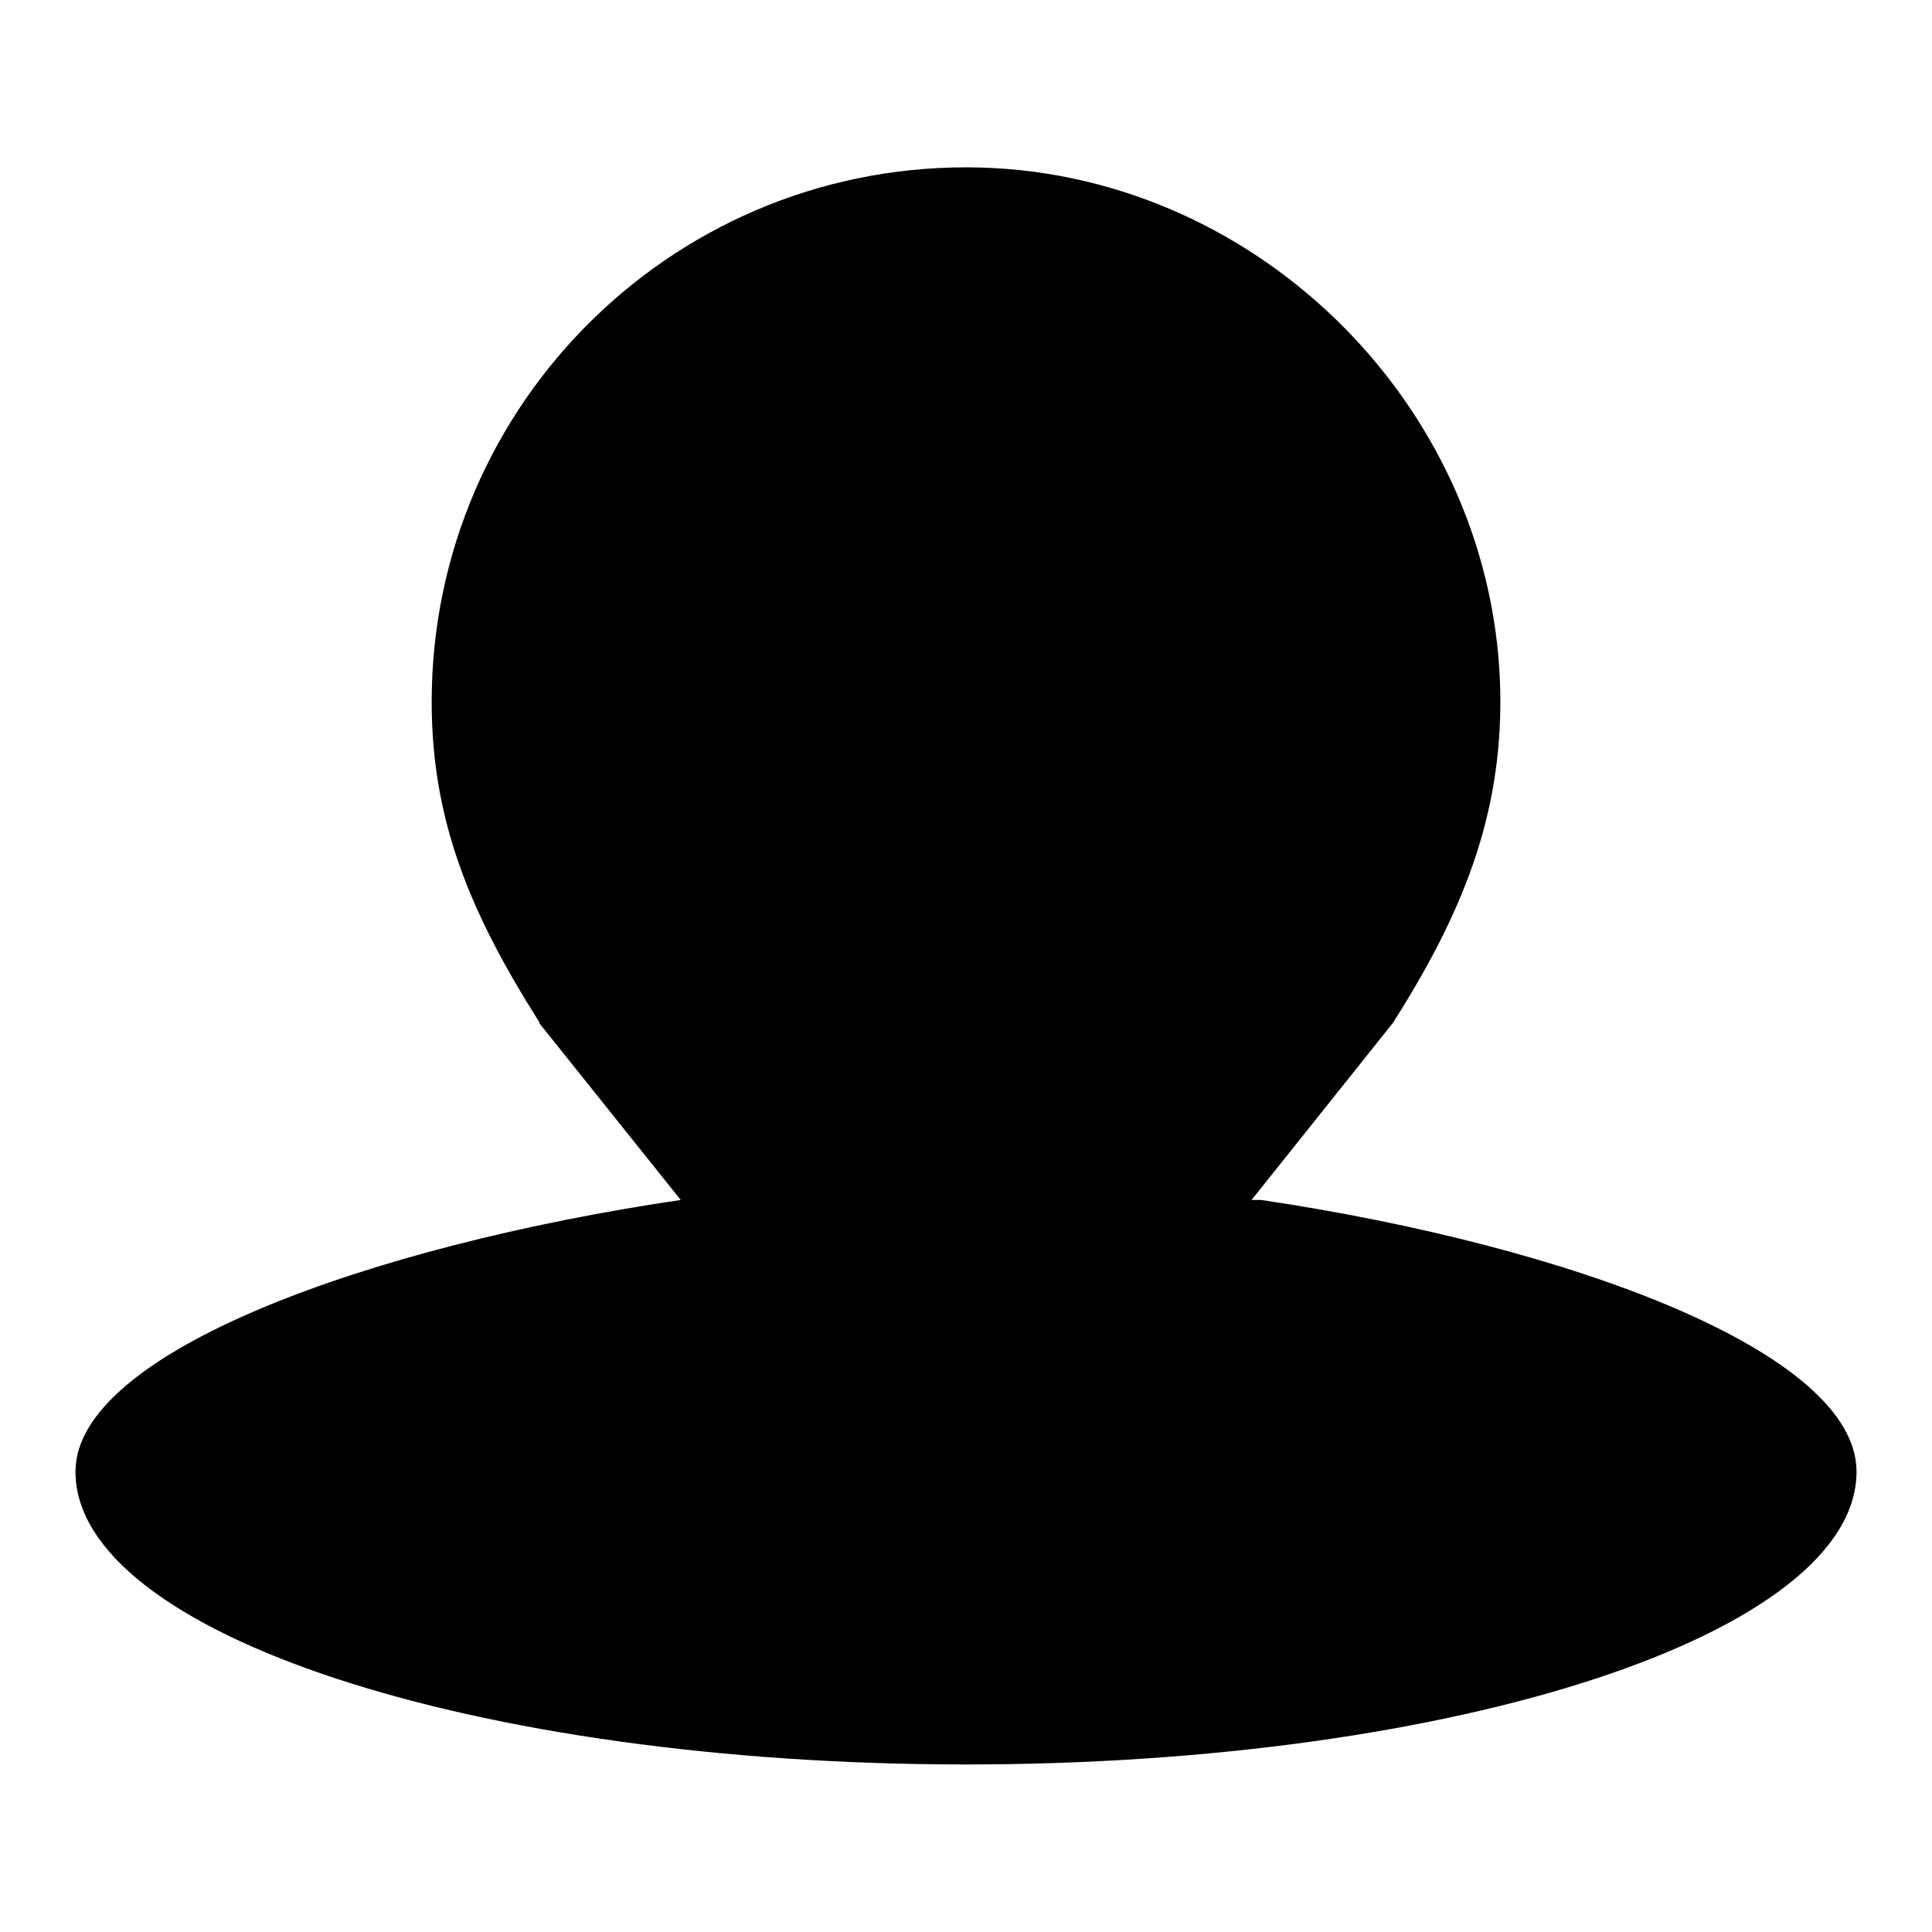
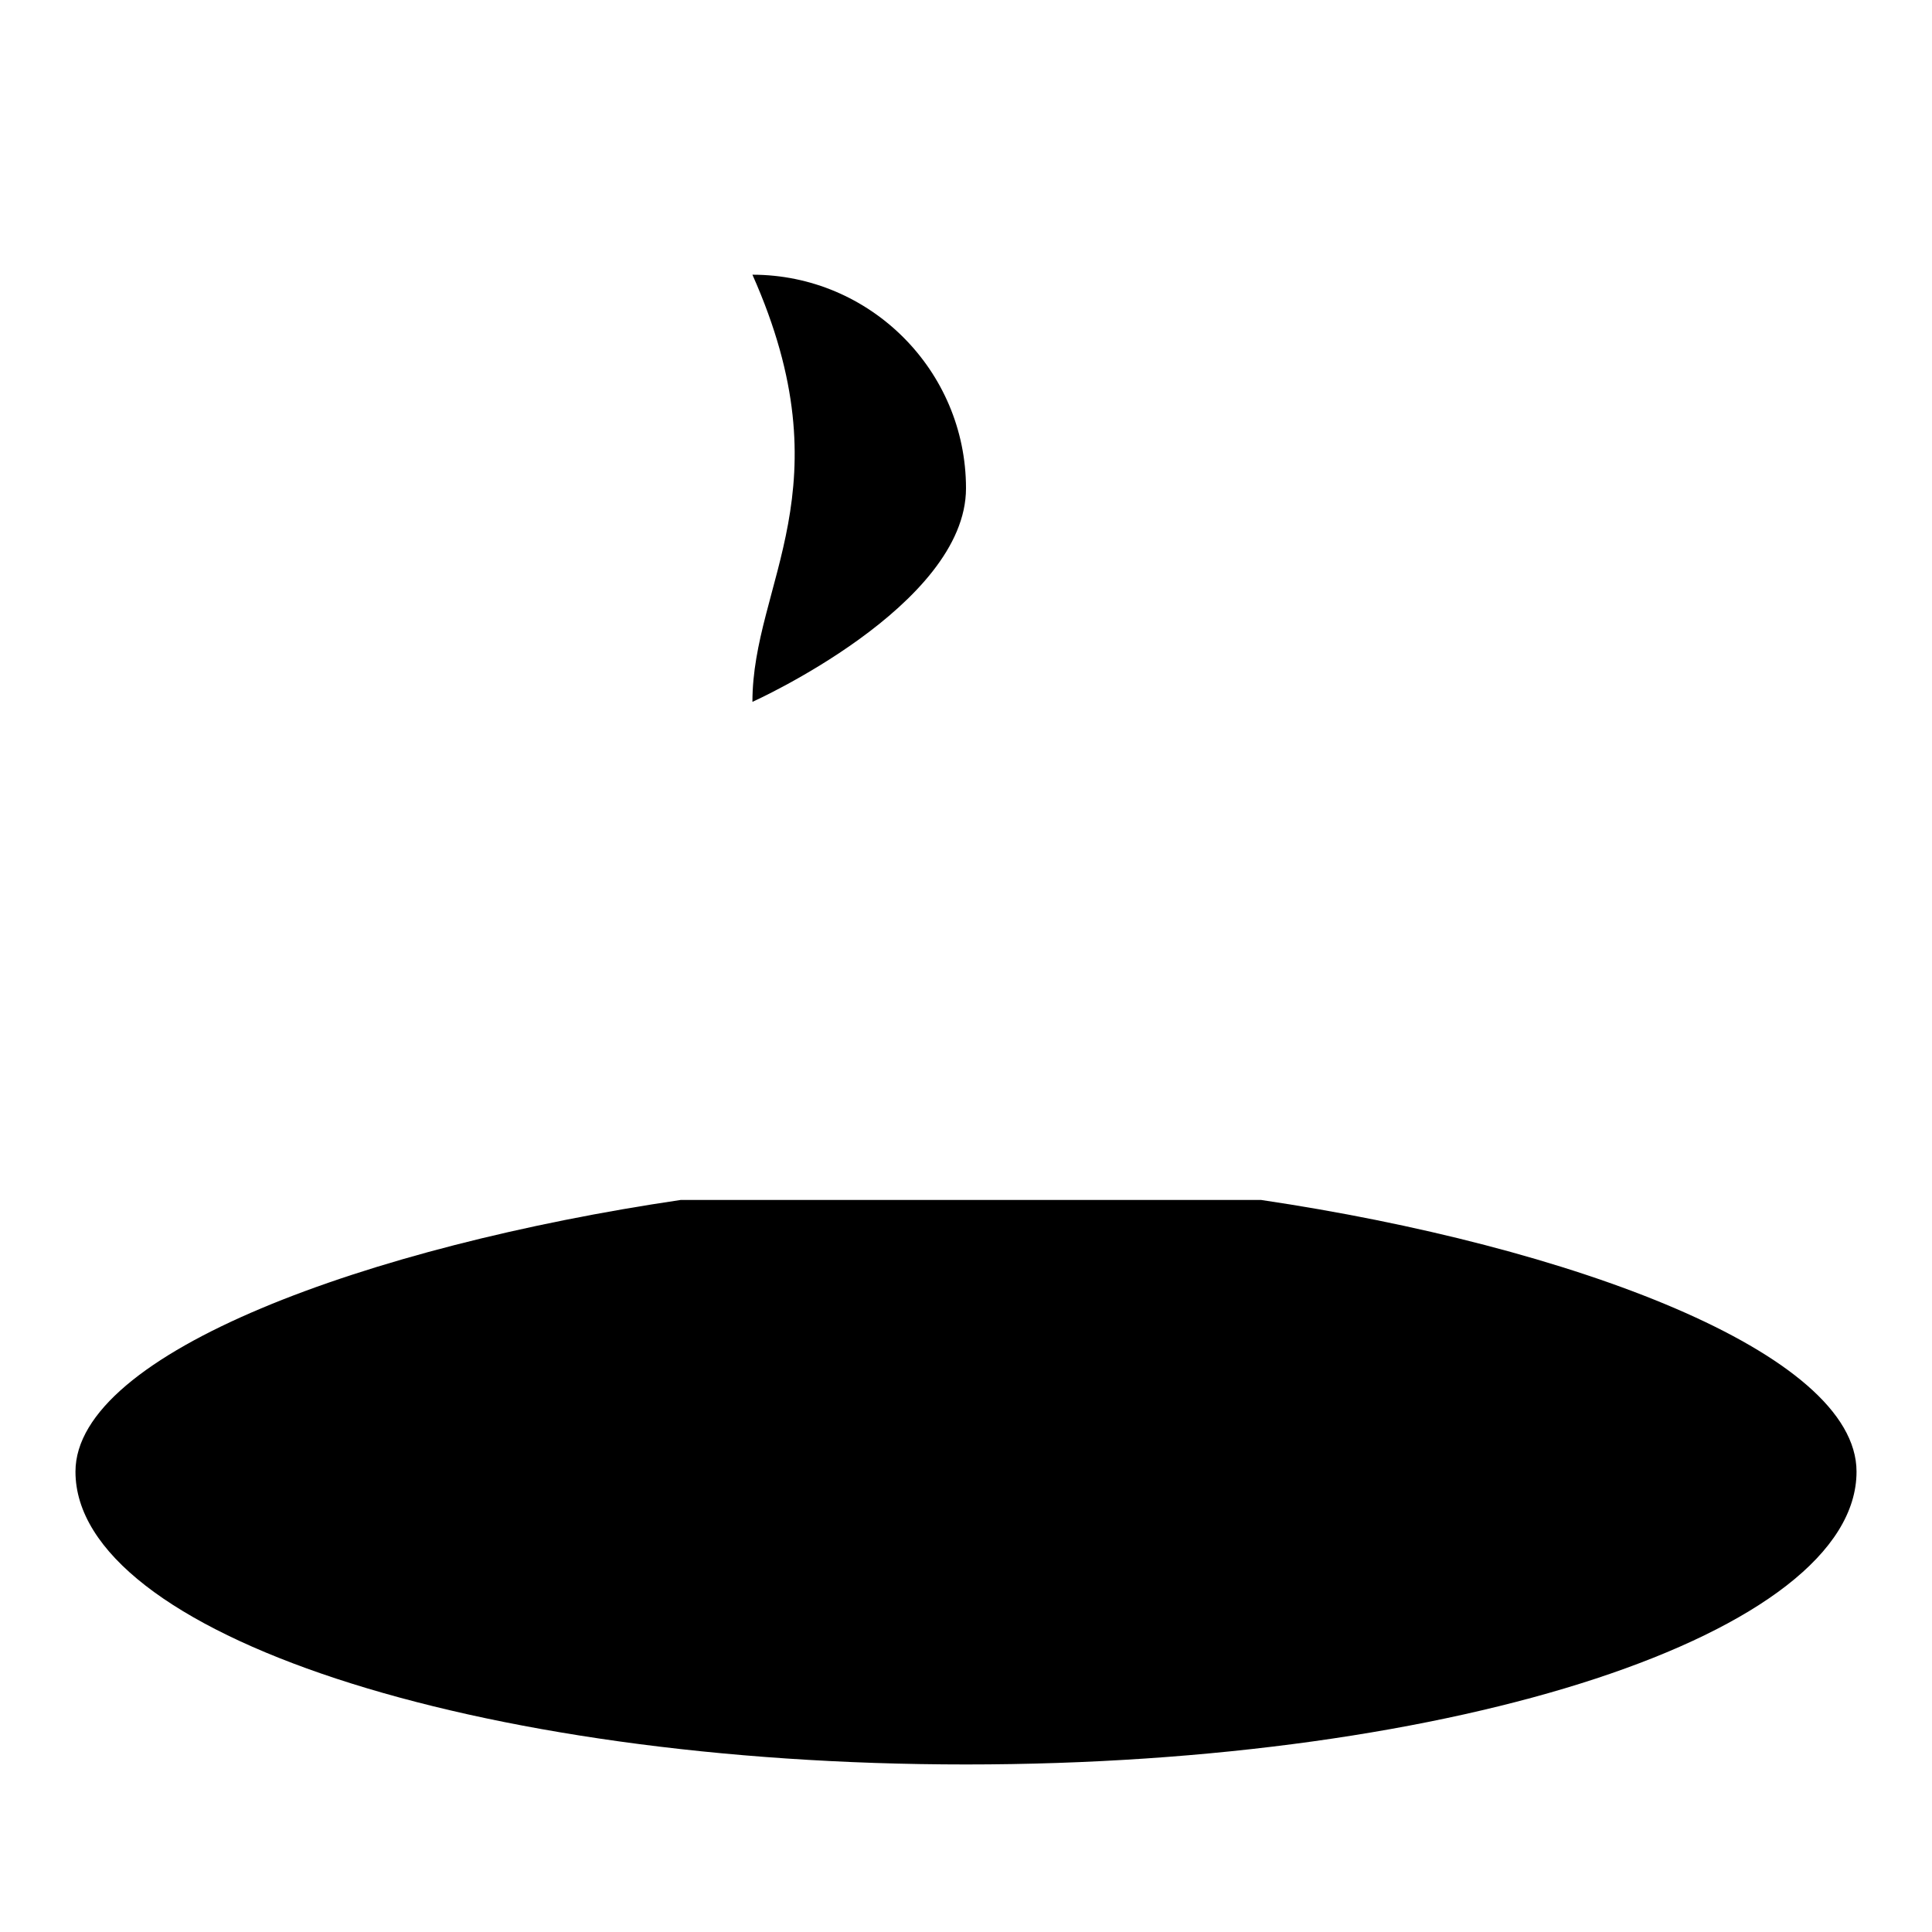
<svg xmlns="http://www.w3.org/2000/svg" version="1.1" x="0px" y="0px" viewBox="0 0 256 256" enable-background="new 0 0 256 256" xml:space="preserve">
  <g>
    <g>
      <path fill="#000000" d="M167.1,159c41.1,6.1,78.9,20.2,78.9,36c0,21.4-52.8,38.8-118,38.8c-65.2,0-118-17.4-118-38.8c0-15.8,38.9-29.9,80.2-36" />
-       <path fill="#000000" d="M184.6,135.5L184.6,135.5c9-14.2,14.4-27.1,14.2-43.4c-0.5-37.4-31.4-68.8-68.8-69.9c-40-1.1-72.8,31-72.8,70.8c0,16,5.3,28.3,14.3,42.5h-0.1l45.6,57c5.7,7.1,16.4,7.1,22.1,0L184.6,135.5z" />
-       <path fill="#000000" d="M99.7,93c0,15.7,12.7,28.3,28.3,28.3s28.3-12.7,28.3-28.3c0-15.6-12.7-28.3-28.3-28.3C112.3,64.7,99.7,77.3,99.7,93z" />
+       <path fill="#000000" d="M99.7,93s28.3-12.7,28.3-28.3c0-15.6-12.7-28.3-28.3-28.3C112.3,64.7,99.7,77.3,99.7,93z" />
      <path fill="#000000" d="M146.7,178.5c19.7,2.9,37.8,9.7,37.8,17.2c0,10.3-25.3,18.6-56.5,18.6c-31.2,0-56.5-8.3-56.5-18.6c0-7.6,18.6-14.3,38.4-17.2" />
    </g>
  </g>
</svg>